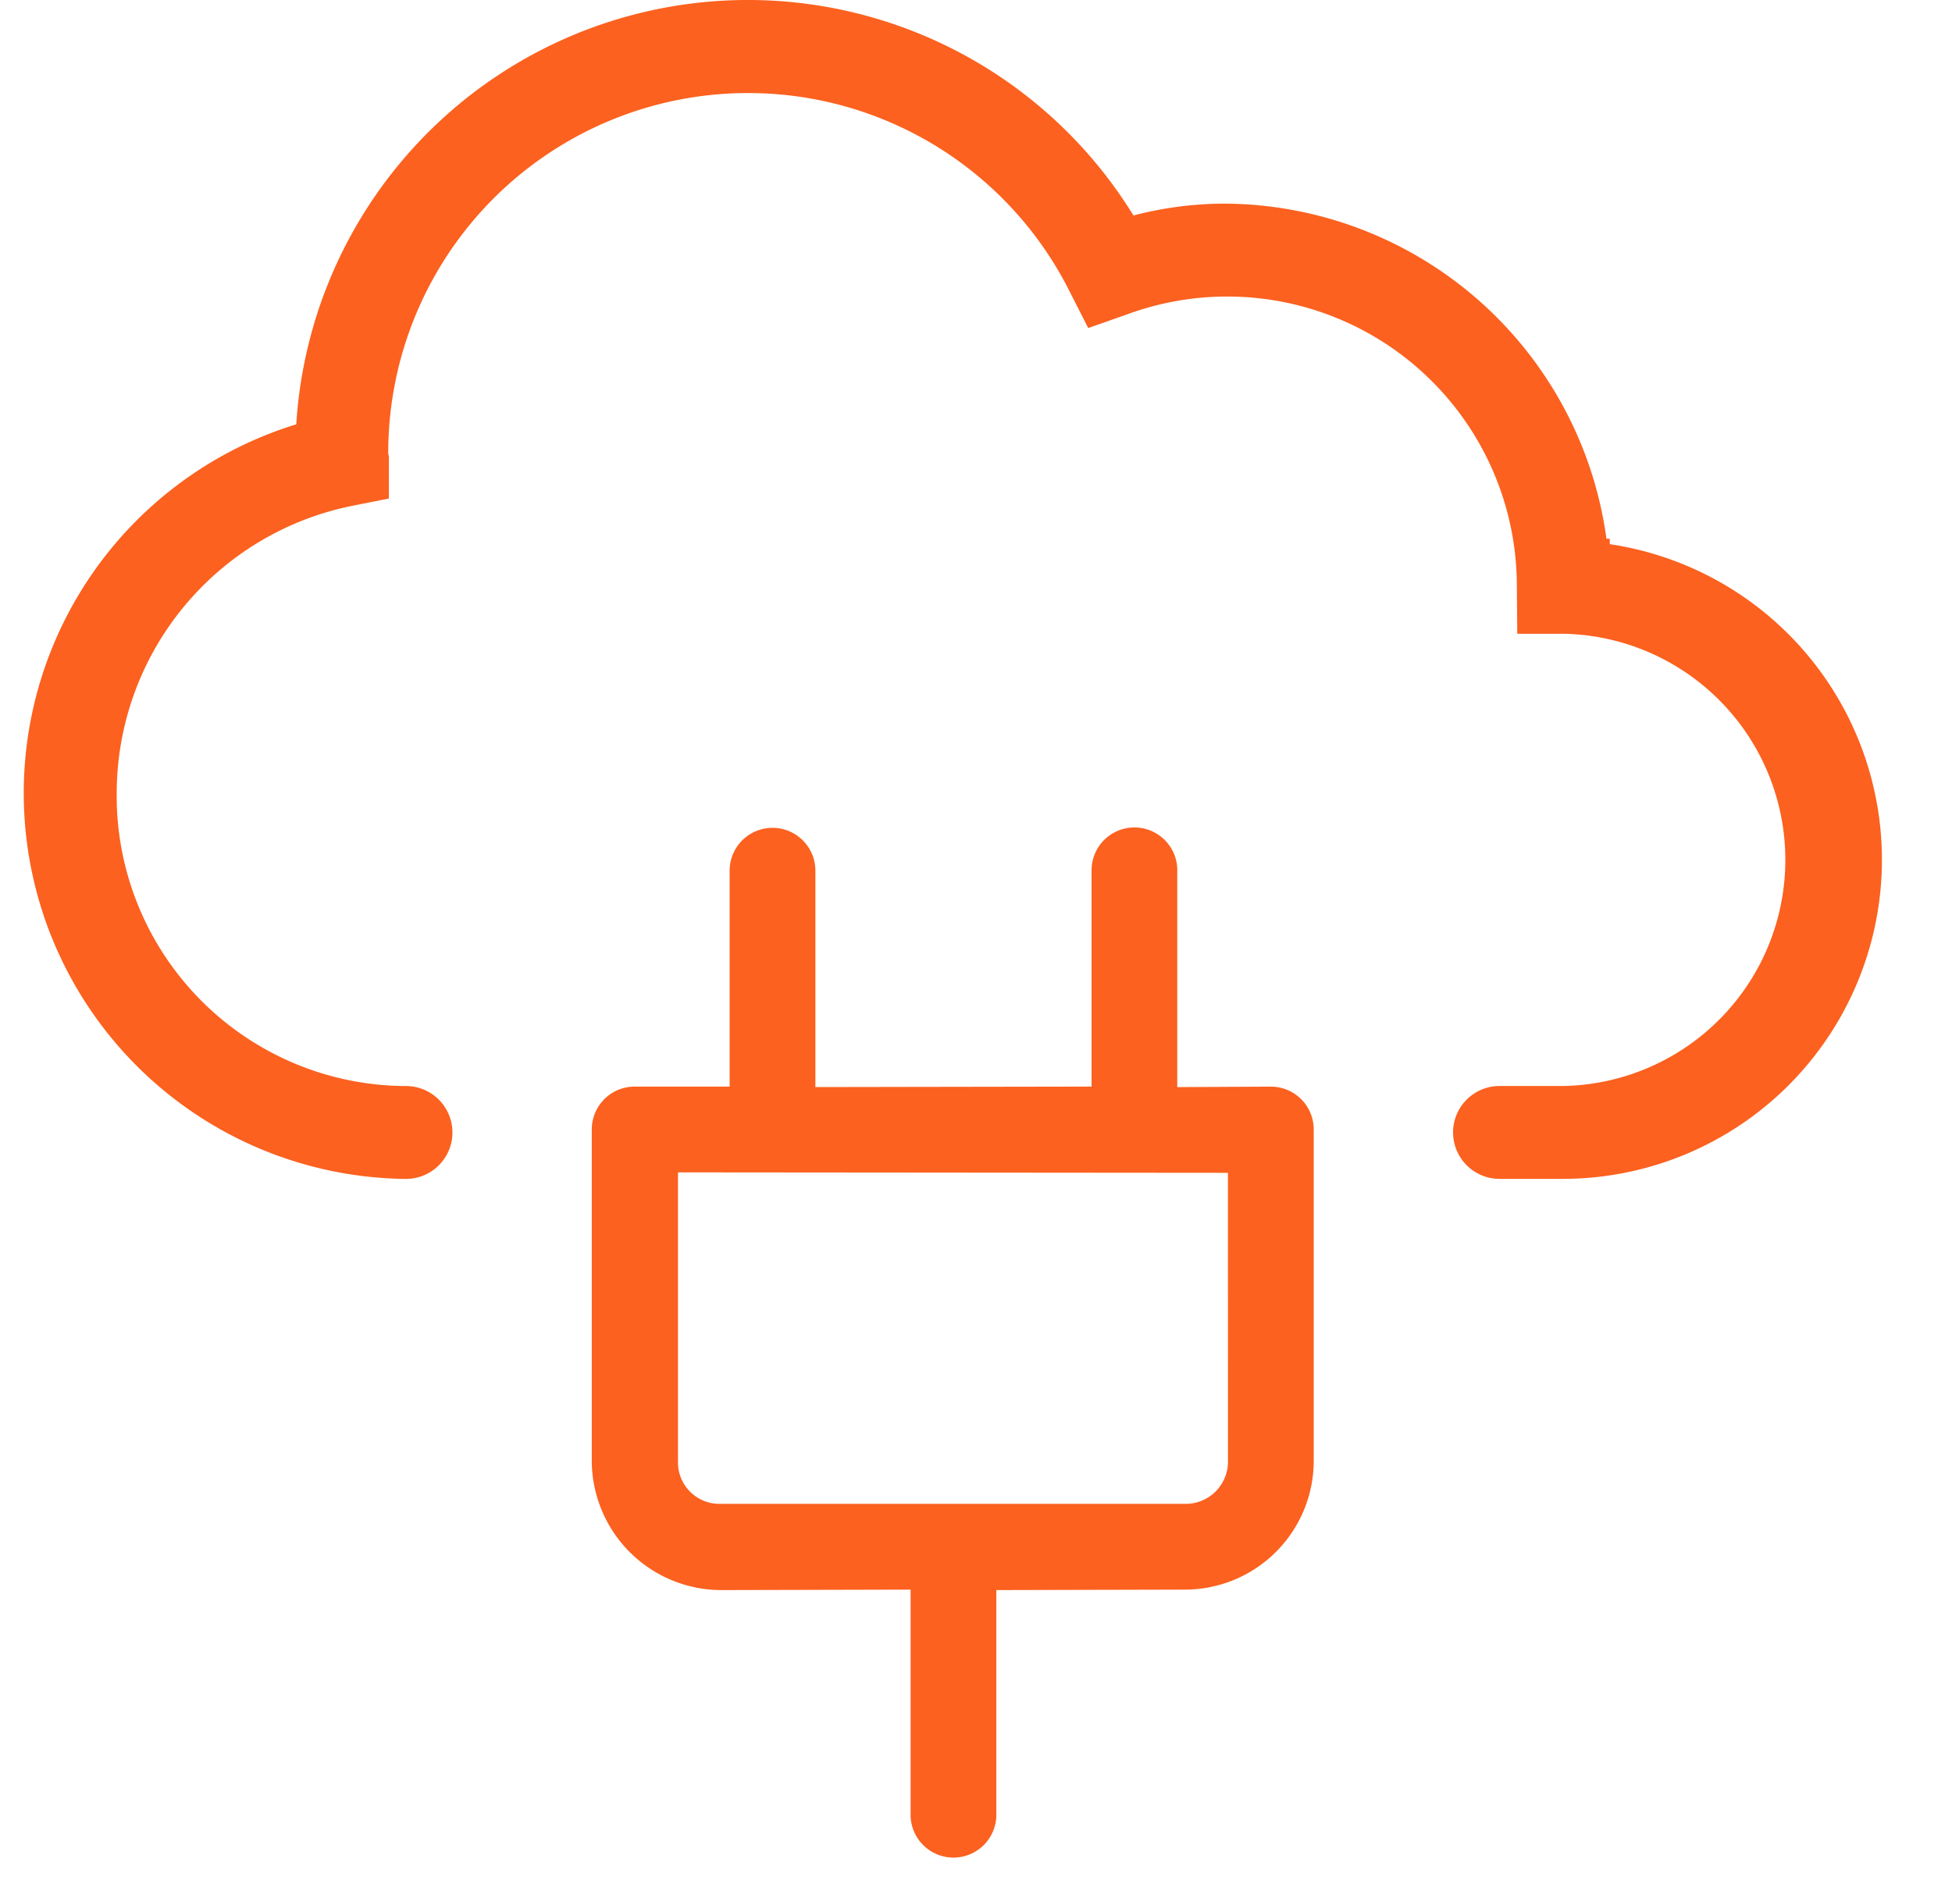
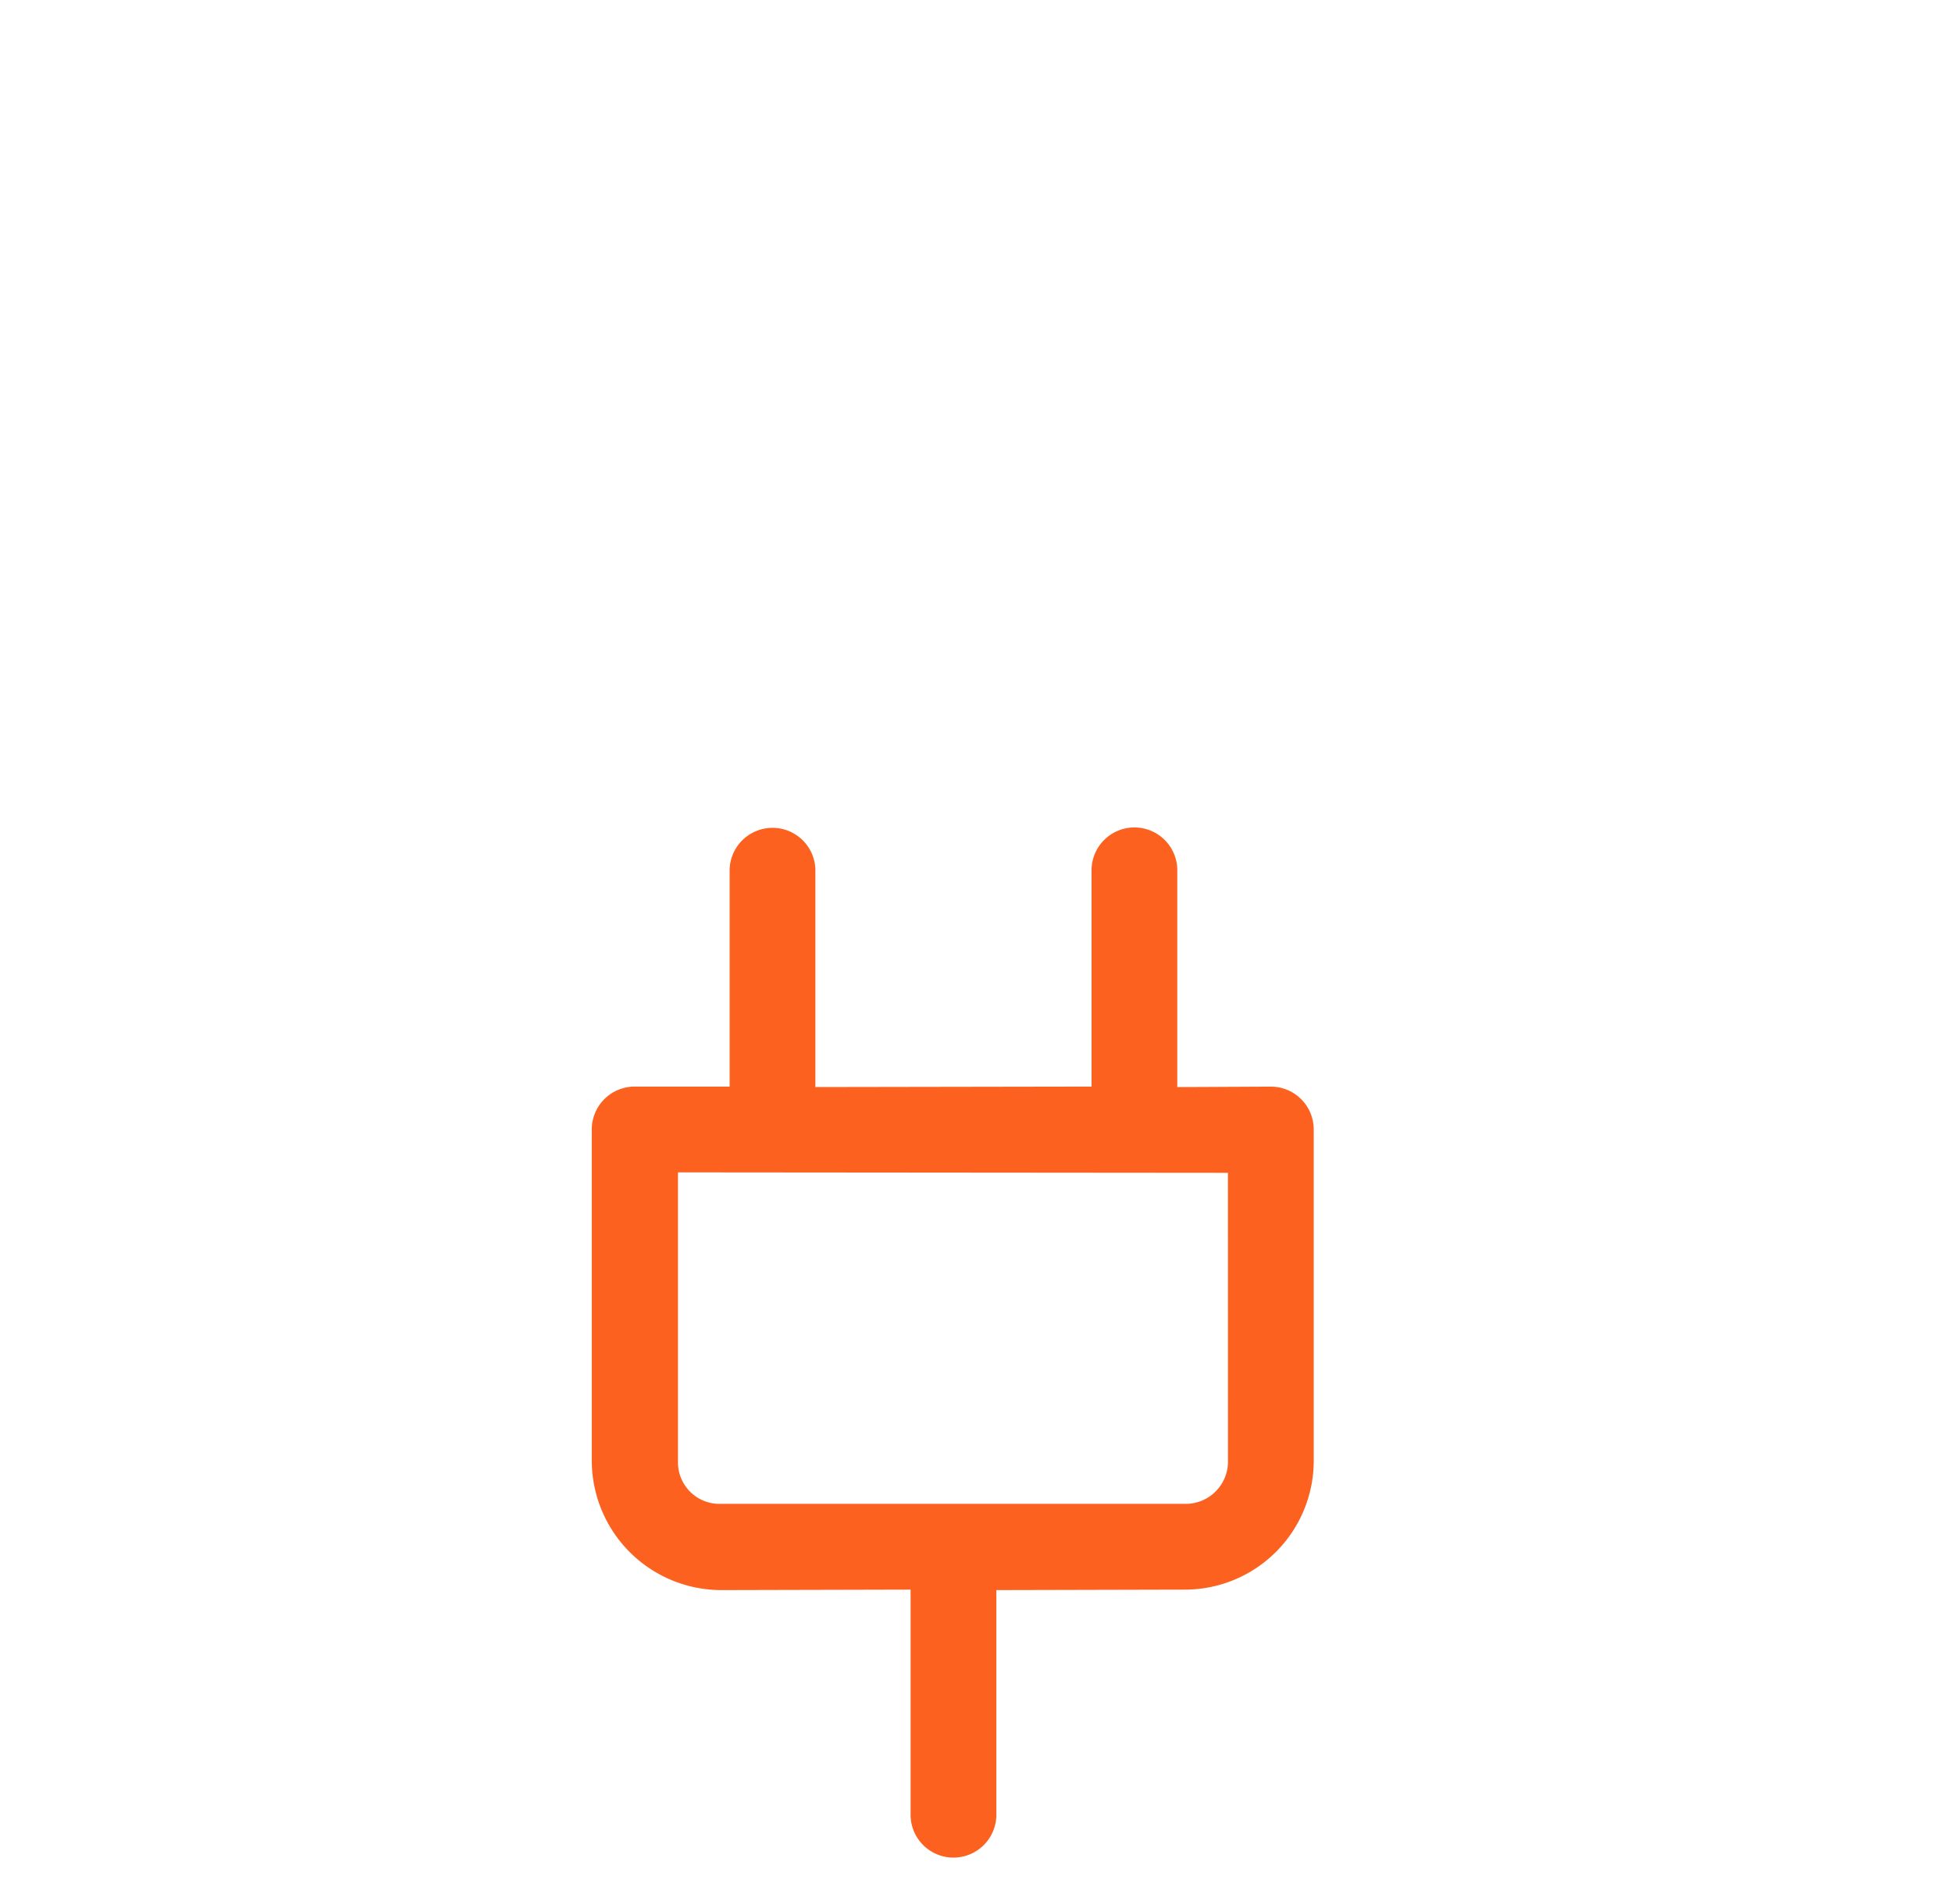
<svg xmlns="http://www.w3.org/2000/svg" width="41" height="40" viewBox="0 0 41 41">
-   <path d="M33.153 25.385h-1.382a1 1 0 0 1 0-2h1.382a4.87 4.87 0 0 0 0-9.738h-1l-.009-1.033a6.235 6.235 0 0 0-8.402-5.84l-.826.29-.397-.781A7.746 7.746 0 0 0 7.846 9.77a.411.411 0 0 1 .014.145v.82l-.803.16A6.319 6.319 0 0 0 2 17.079a6.247 6.247 0 0 0 6.187 6.307h.041a1 1 0 1 1 0 2A8.308 8.308 0 0 1 5.866 9.137 9.743 9.743 0 0 1 23.89 4.64a7.822 7.822 0 0 1 1.956-.255 8.34 8.34 0 0 1 8.227 7.216h.071l.001.117a6.871 6.871 0 0 1-.992 13.667z" fill="#fc611f" />
  <path d="M26.853 23.399h-.01l-2.01.01v-4.63a.923.923 0 1 0-1.845-.058v4.677l-5.946.01v-4.63a.923.923 0 0 0-1.846-.057v4.677h-2.04a.923.923 0 0 0-.928.918v7.15a2.792 2.792 0 0 0 2.774 2.774l4.09-.01v4.824a.923.923 0 0 0 1.846.046V34.24l4.07-.01a2.775 2.775 0 0 0 2.763-2.765v-7.138a.923.923 0 0 0-.918-.928zm-.928 8.056a.91.91 0 0 1-.891.928H15.002a.893.893 0 0 1-.918-.867v-6.271l11.84.01z" fill="#fc611f" />
</svg>